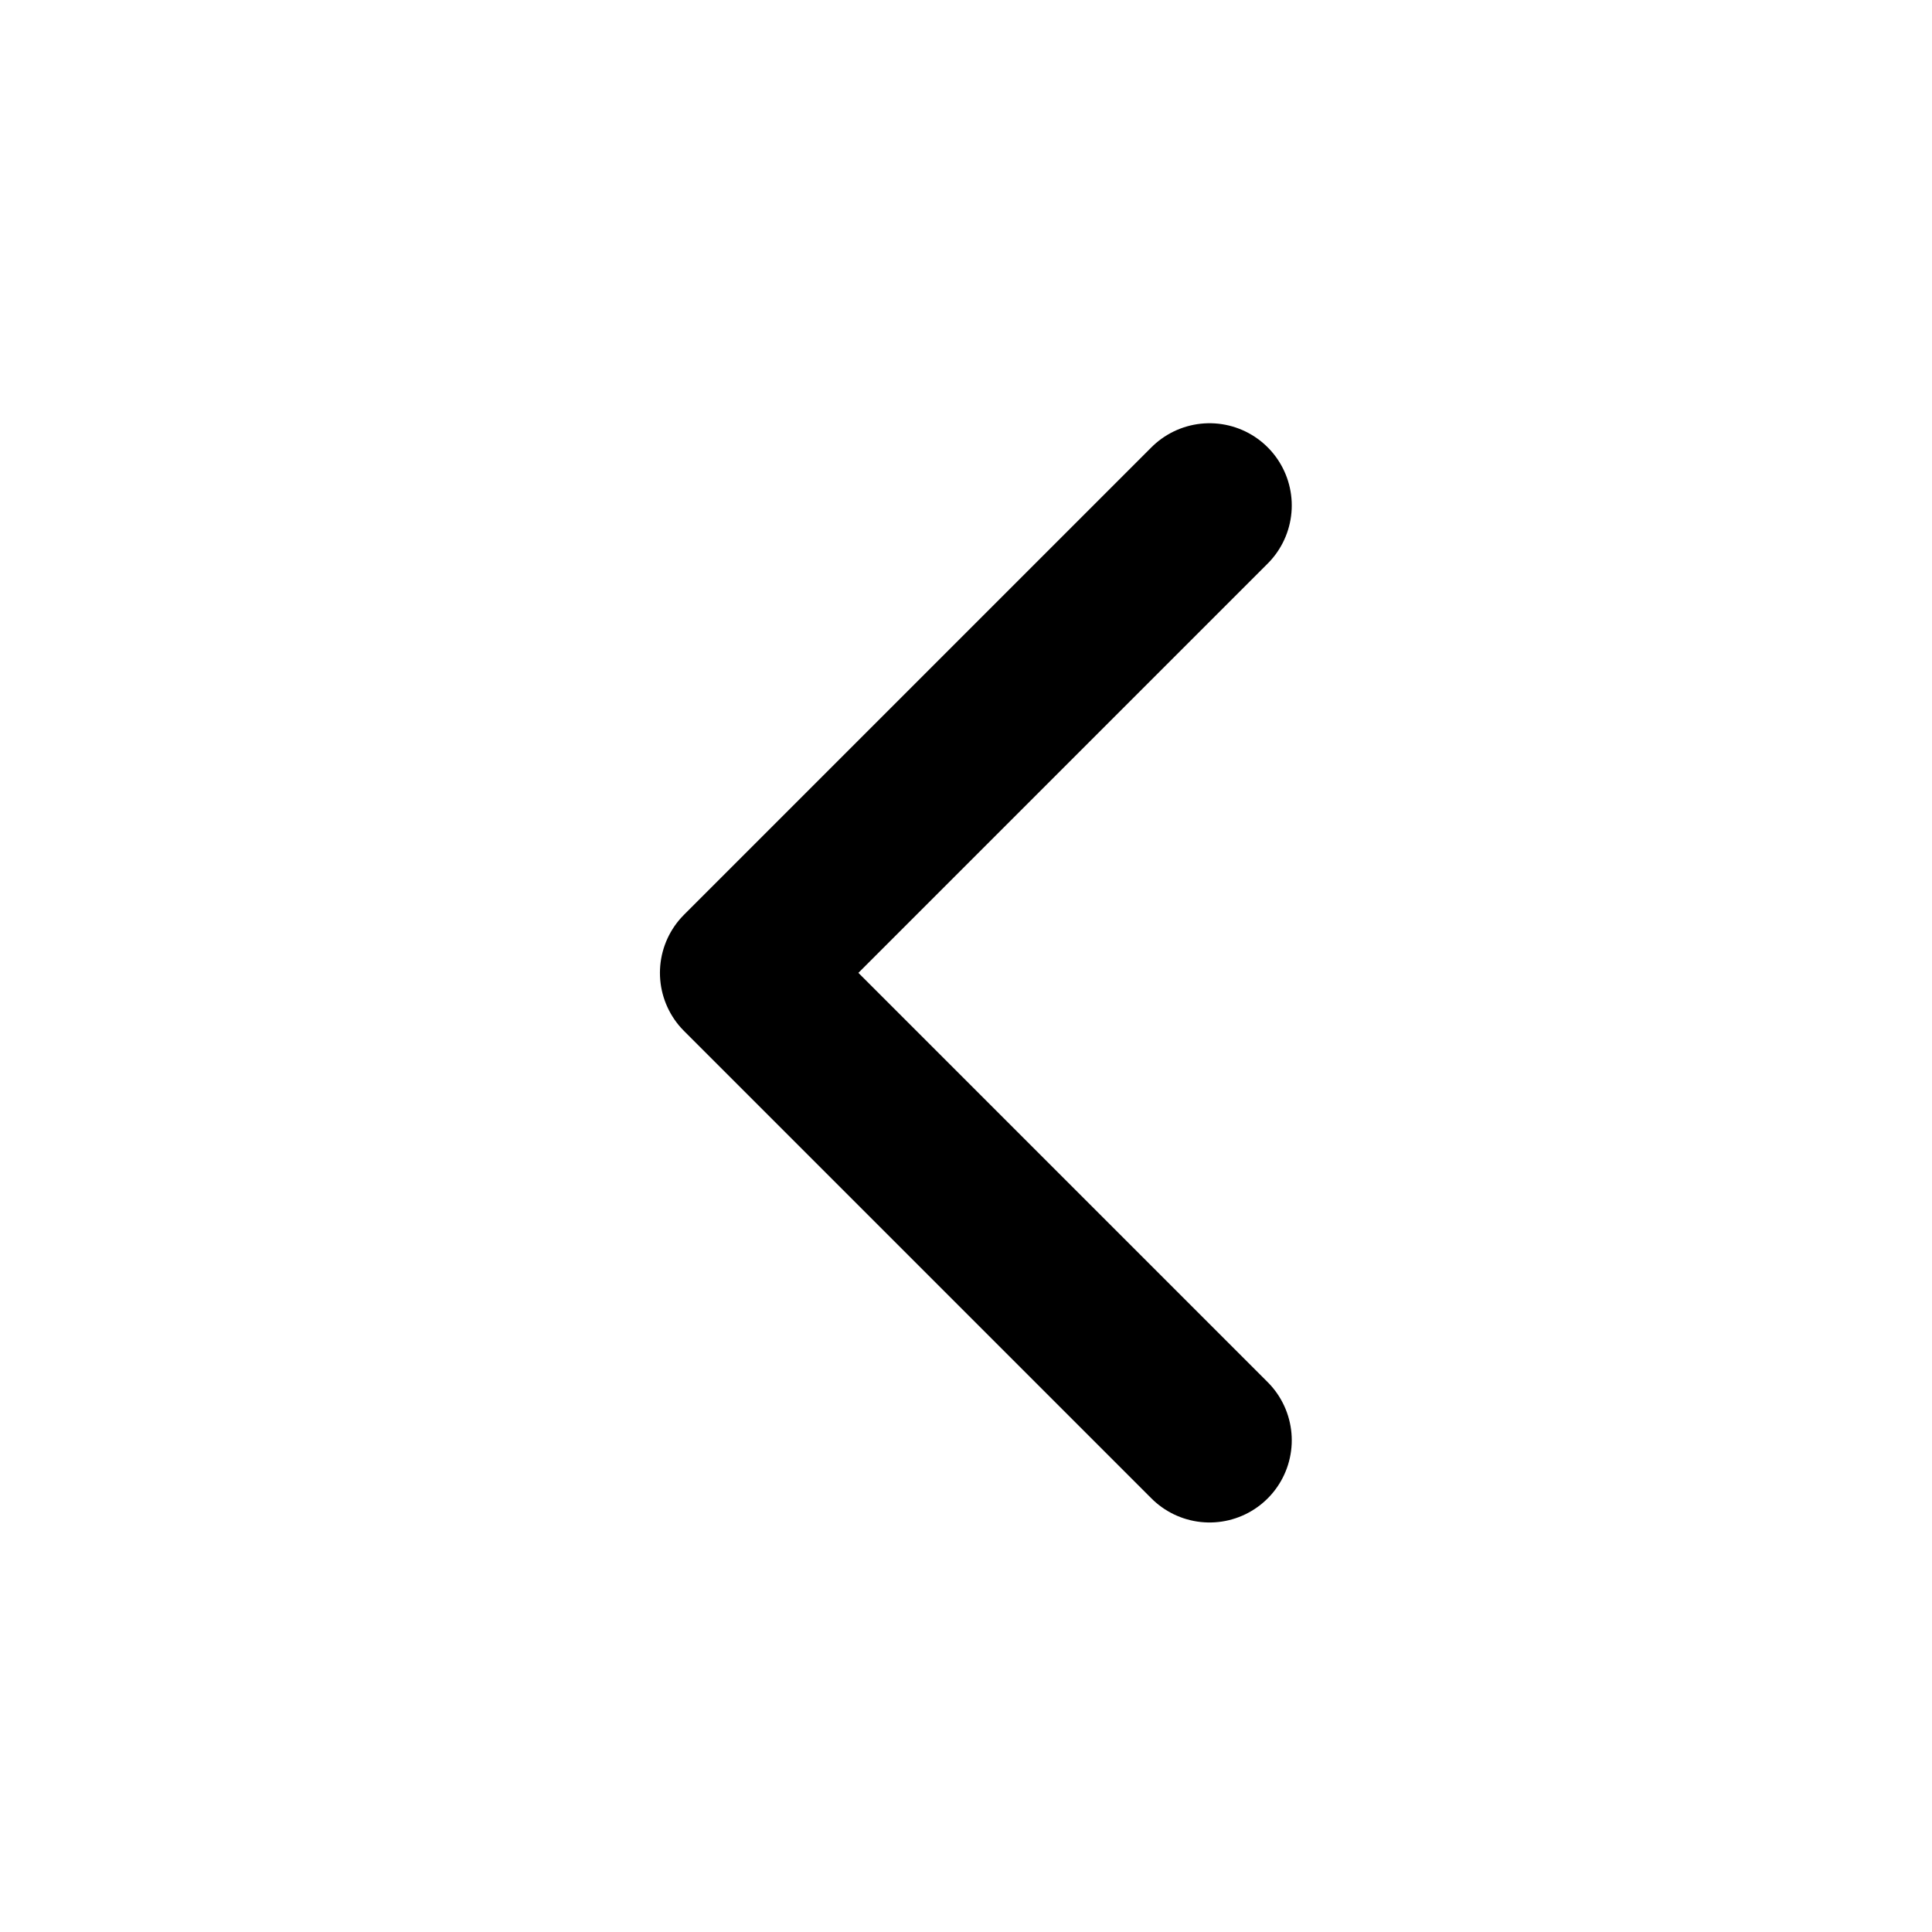
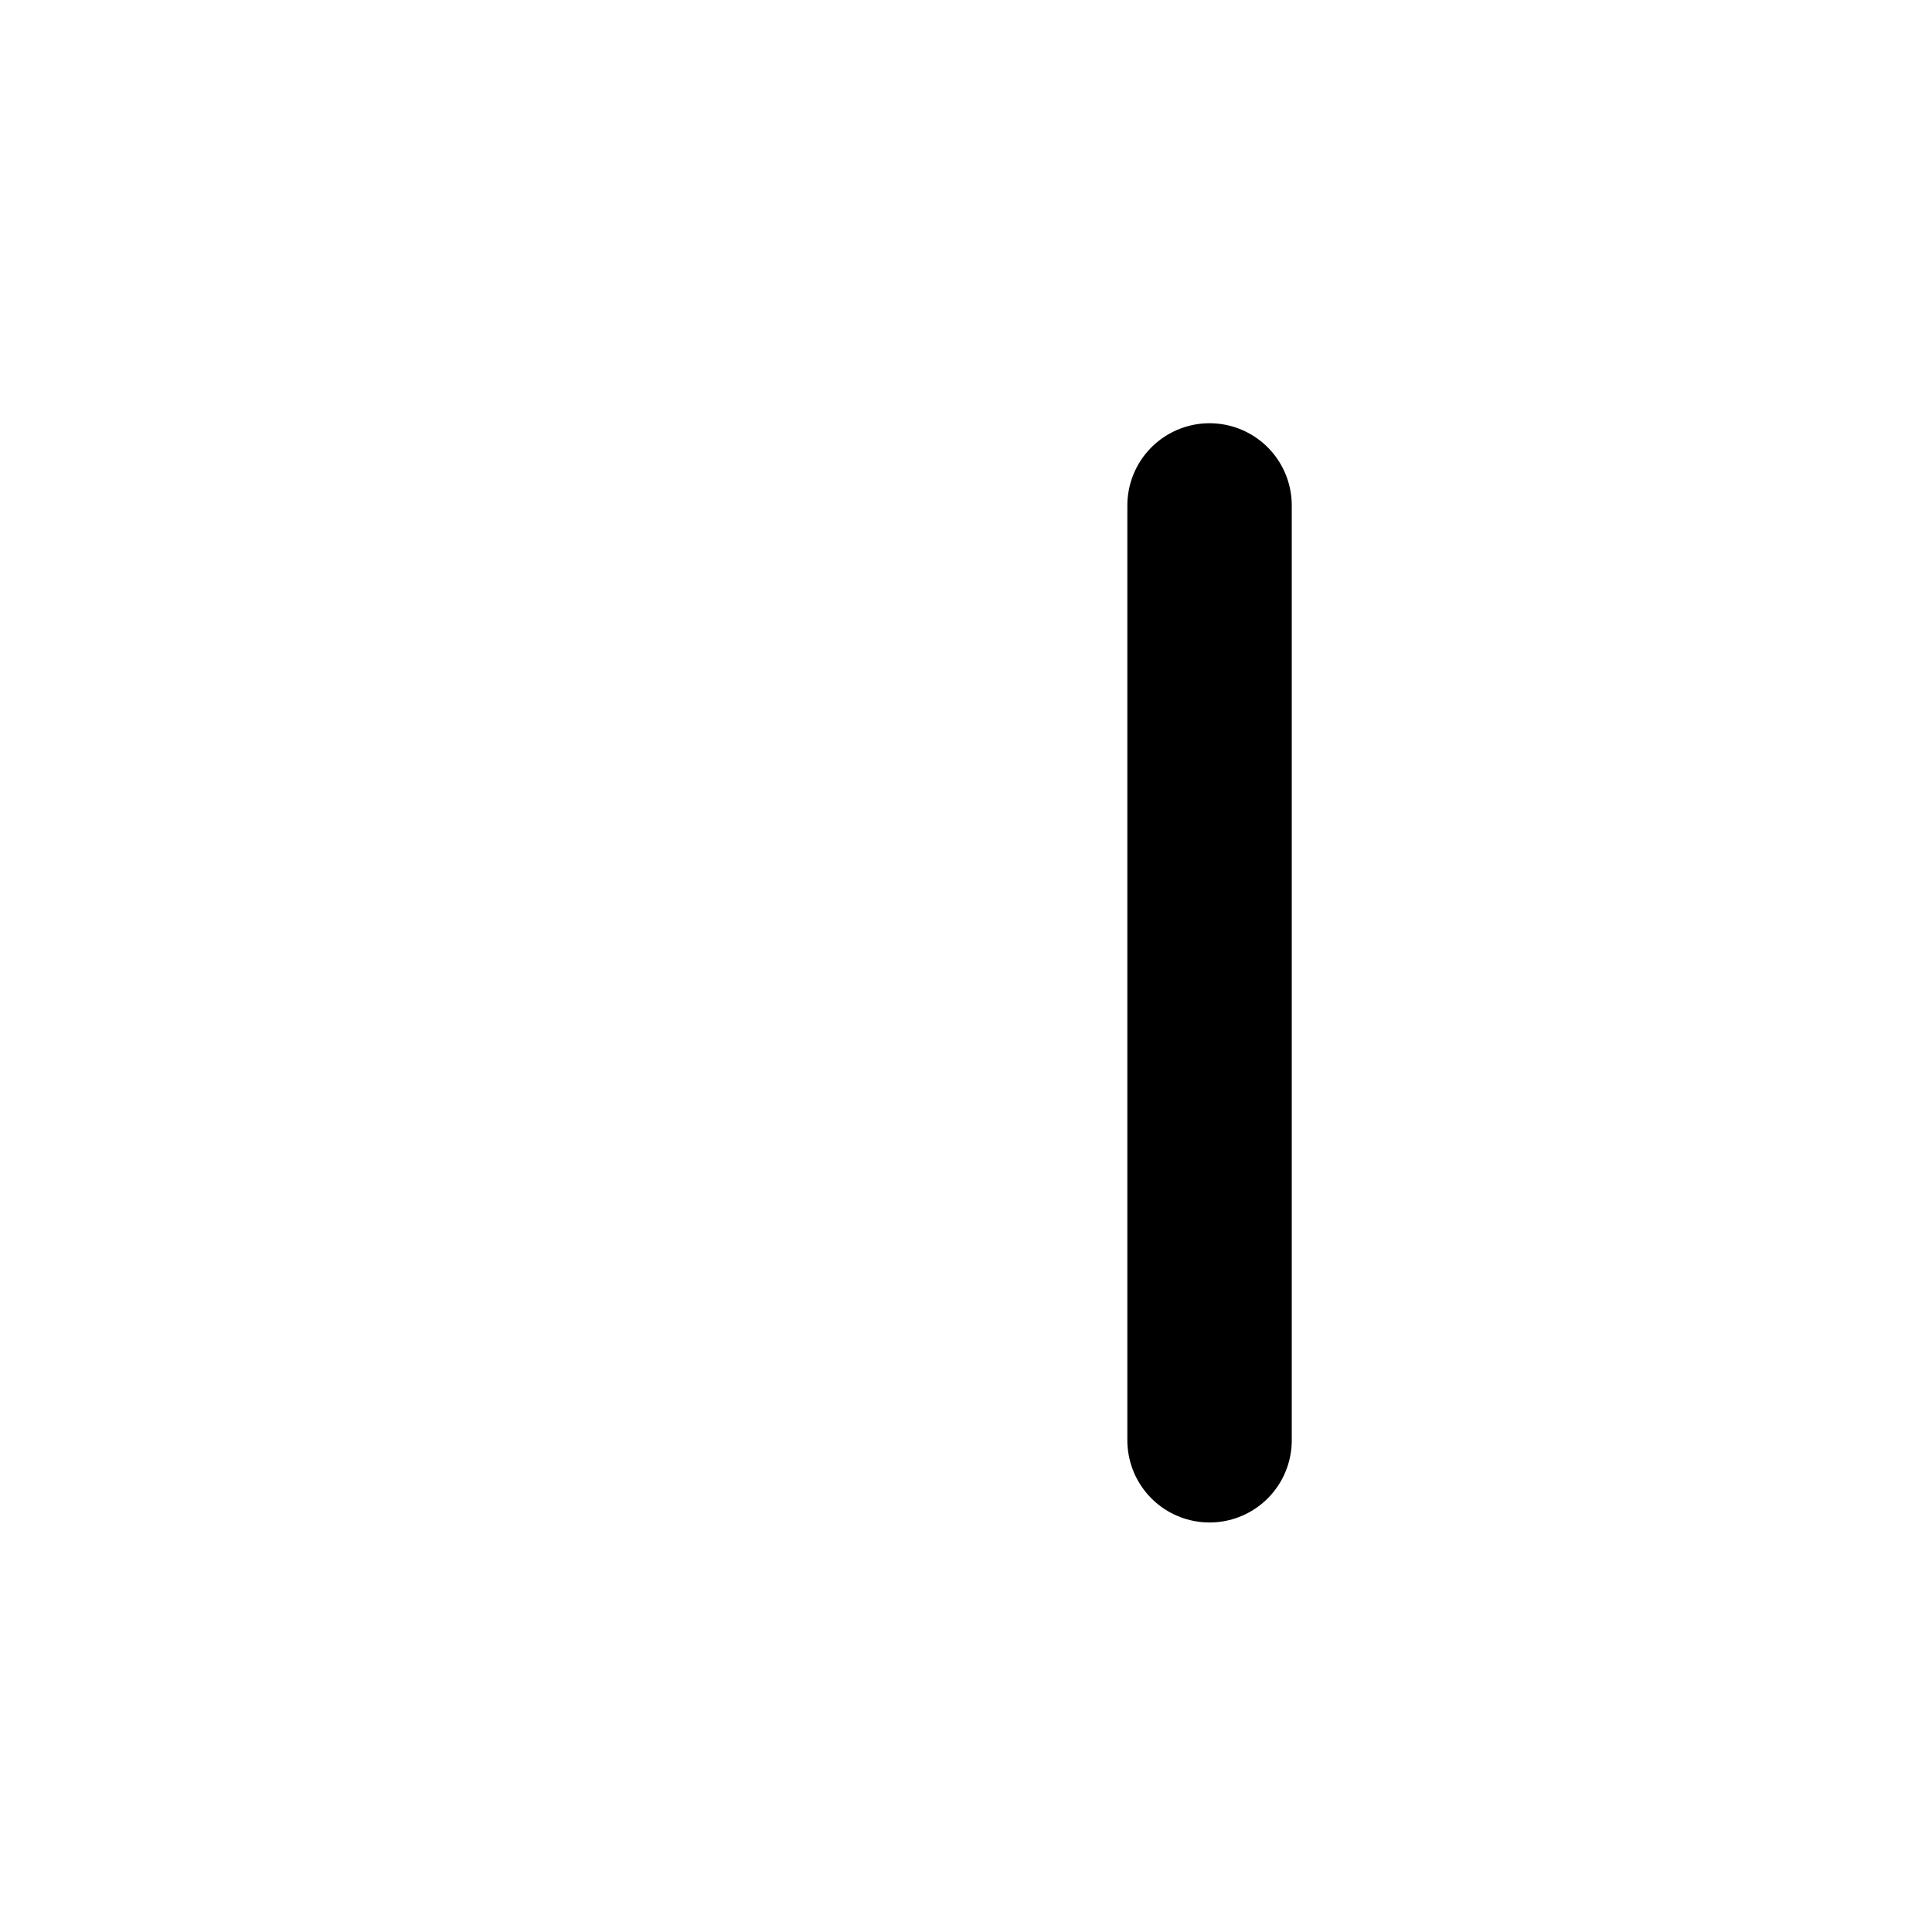
<svg xmlns="http://www.w3.org/2000/svg" fill="none" viewBox="0 0 31 31" height="31" width="31">
-   <path stroke-linejoin="round" stroke-linecap="round" stroke-width="2.638" stroke="black" d="M19.408 23.11L11.908 15.61L19.408 8.11" />
+   <path stroke-linejoin="round" stroke-linecap="round" stroke-width="2.638" stroke="black" d="M19.408 23.11L19.408 8.11" />
</svg>